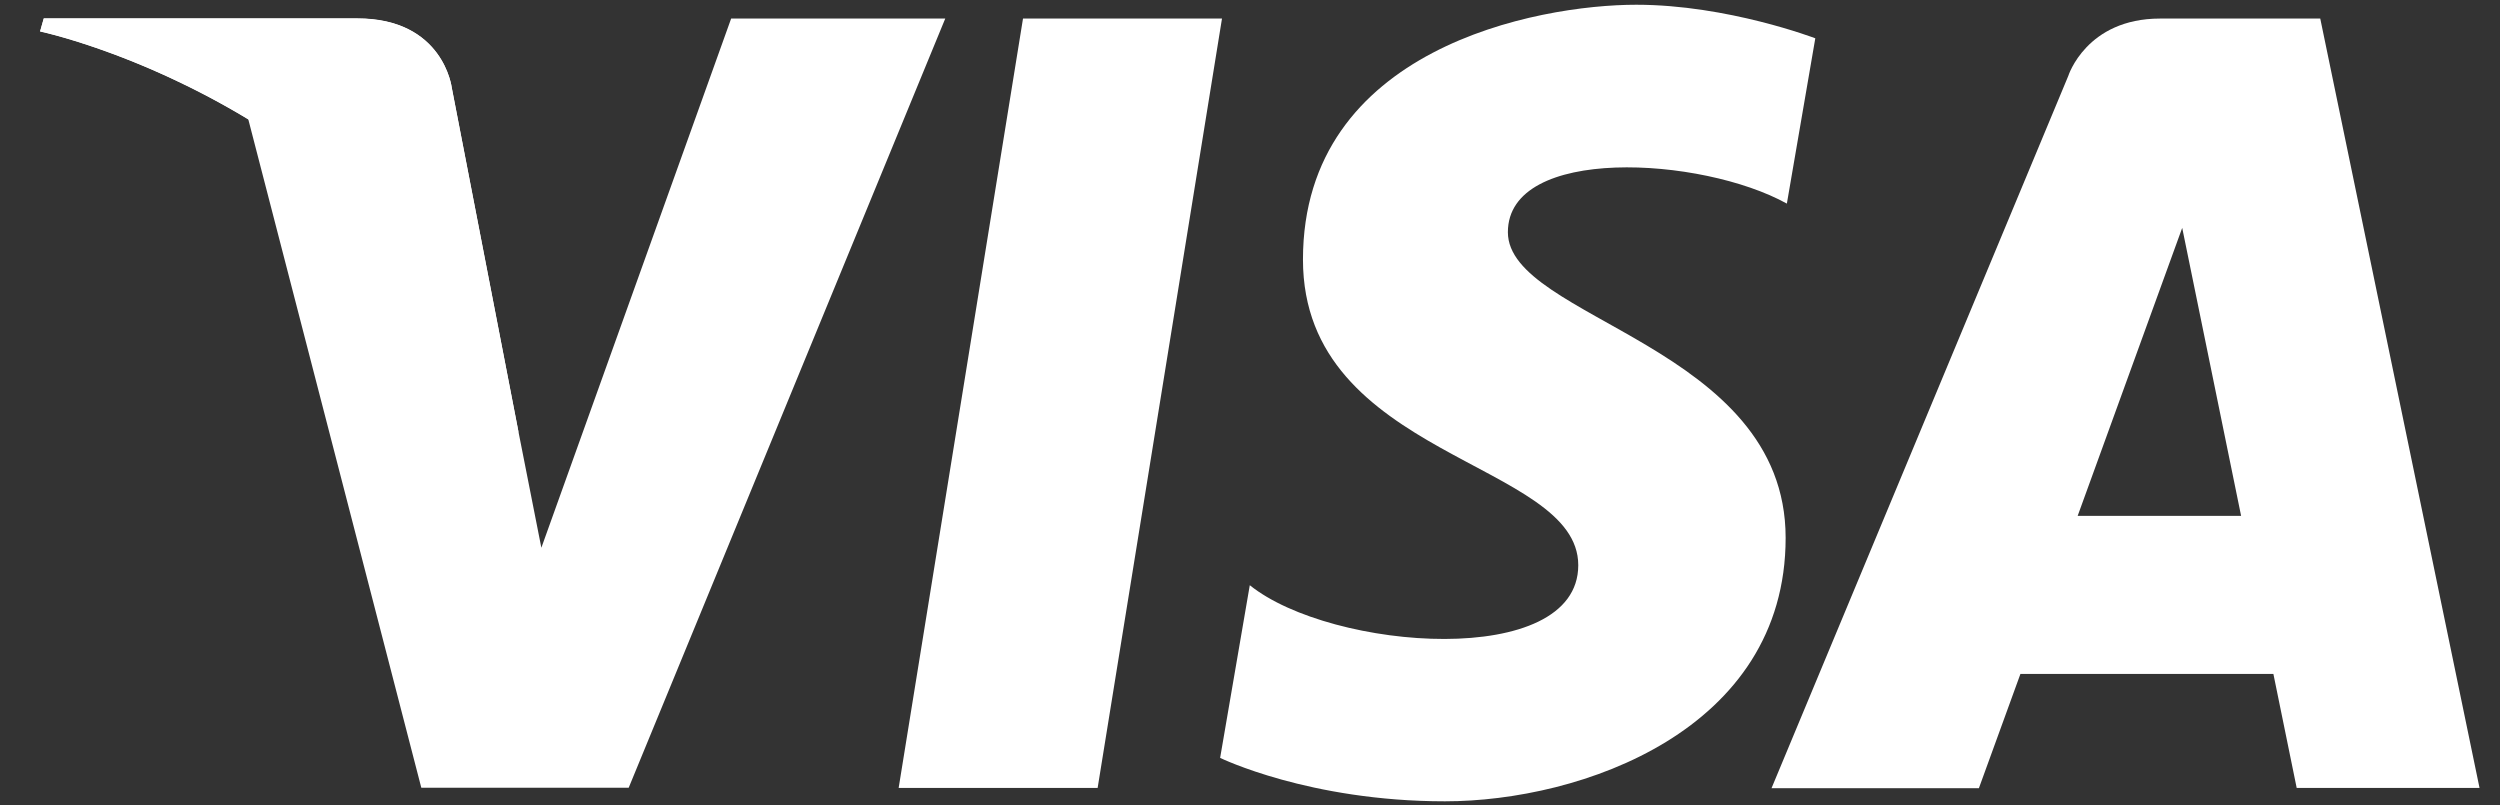
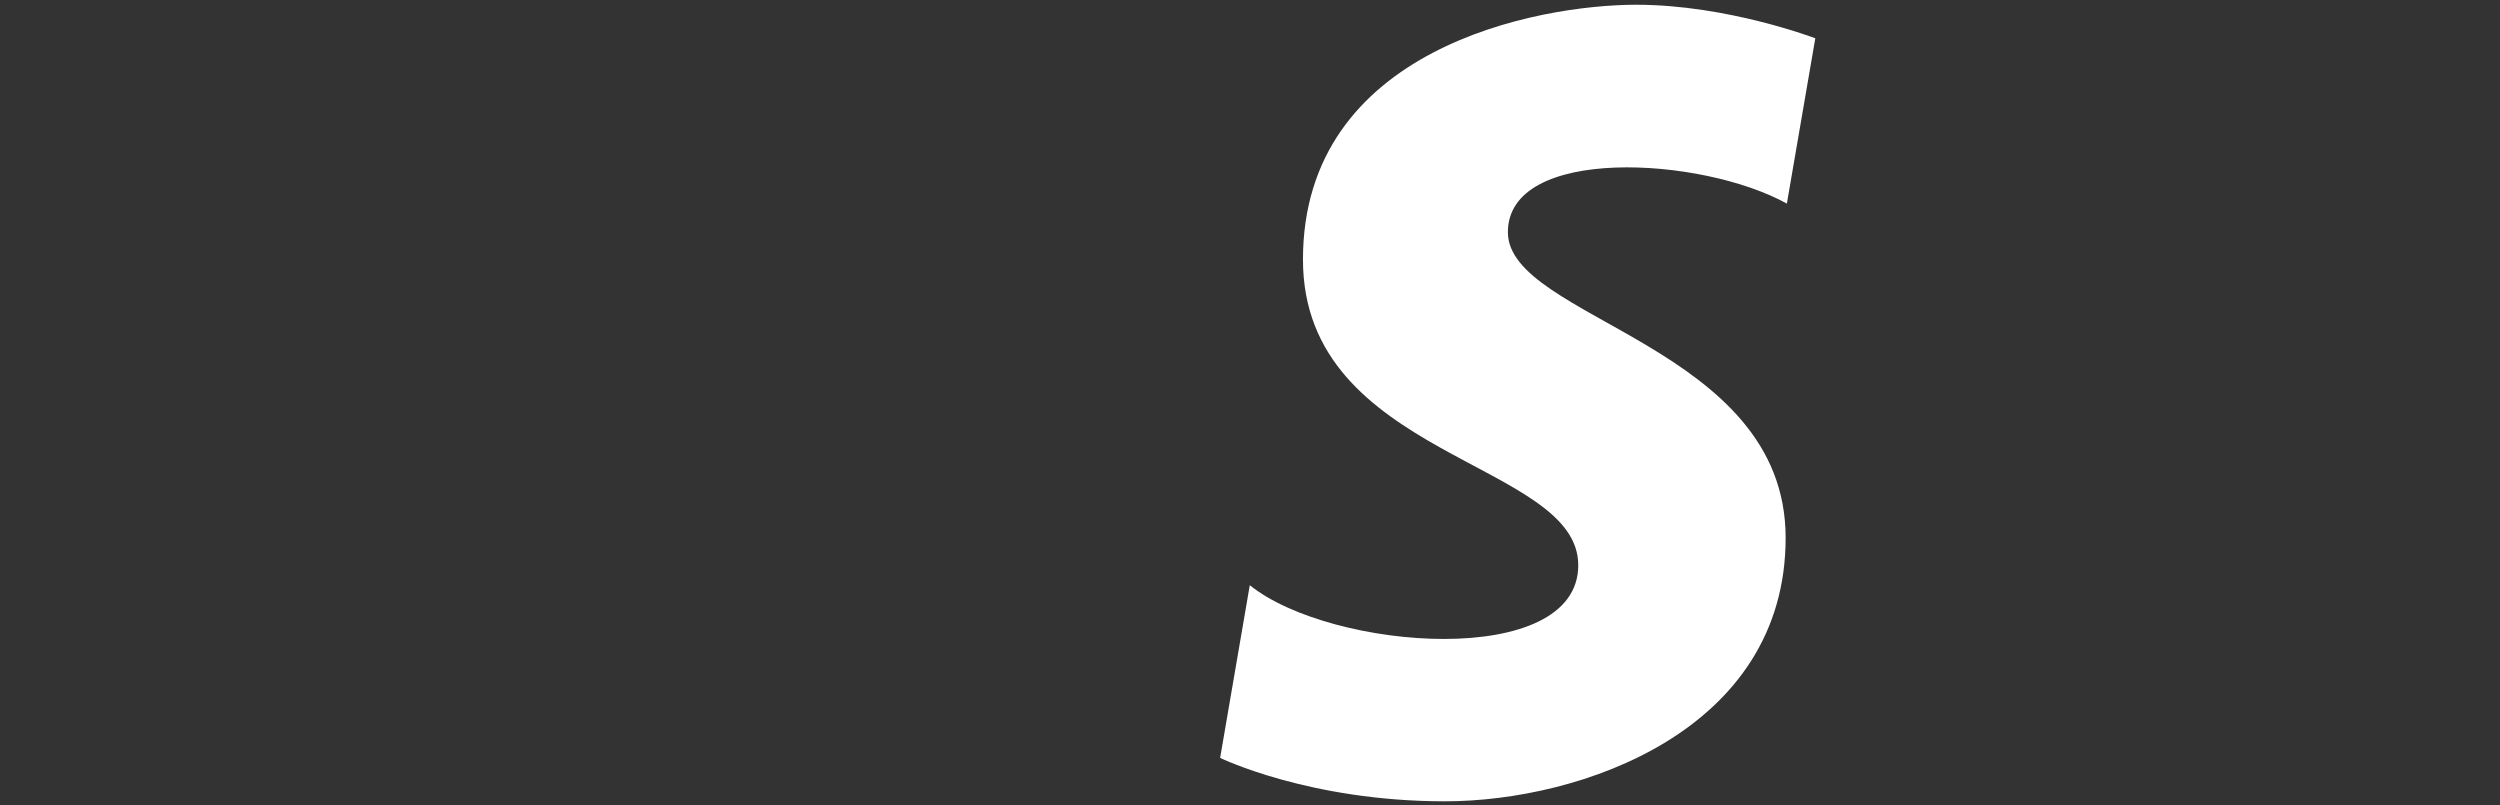
<svg xmlns="http://www.w3.org/2000/svg" width="59" height="19" viewBox="0 0 59 19" fill="none">
  <rect x="0" y="0" width="59" height="19" fill="#333333" stroke="none" />
-   <path d="M25.904 18.596H21.208L24.143 0.438H28.839L25.904 18.596Z" fill="white" />
-   <path d="M17.255 0.438L12.776 12.927L12.245 10.236L10.662 2.07C10.662 2.07 10.469 0.433 8.432 0.433H1.033L0.946 0.739C0.946 0.739 3.21 1.215 5.859 2.813L9.943 18.591H14.837L22.308 0.438H17.25H17.255Z" fill="white" />
-   <path d="M54.203 18.596H58.517L54.758 0.438H50.978C49.236 0.438 48.811 1.793 48.811 1.793L41.808 18.601H46.702L47.682 15.905H53.652L54.203 18.601V18.596ZM49.033 12.174L51.5 5.378L52.89 12.174H49.033Z" fill="white" />
  <path d="M42.17 4.805L42.841 0.904C42.841 0.904 40.77 0.112 38.617 0.112C36.286 0.112 30.75 1.137 30.75 6.126C30.75 10.818 37.247 10.877 37.247 13.339C37.247 15.802 31.421 15.36 29.495 13.811L28.795 17.886C28.795 17.886 30.895 18.911 34.1 18.911C37.305 18.911 42.141 17.24 42.141 12.693C42.141 8.147 35.586 7.535 35.586 5.48C35.586 3.425 40.162 3.692 42.17 4.805Z" fill="white" />
-   <path d="M12.245 10.24L10.662 2.075C10.662 2.075 10.469 0.438 8.432 0.438H1.033L0.946 0.744C0.946 0.744 4.503 1.487 7.92 4.265C11.183 6.922 12.245 10.235 12.245 10.235V10.24Z" fill="white" />
</svg>